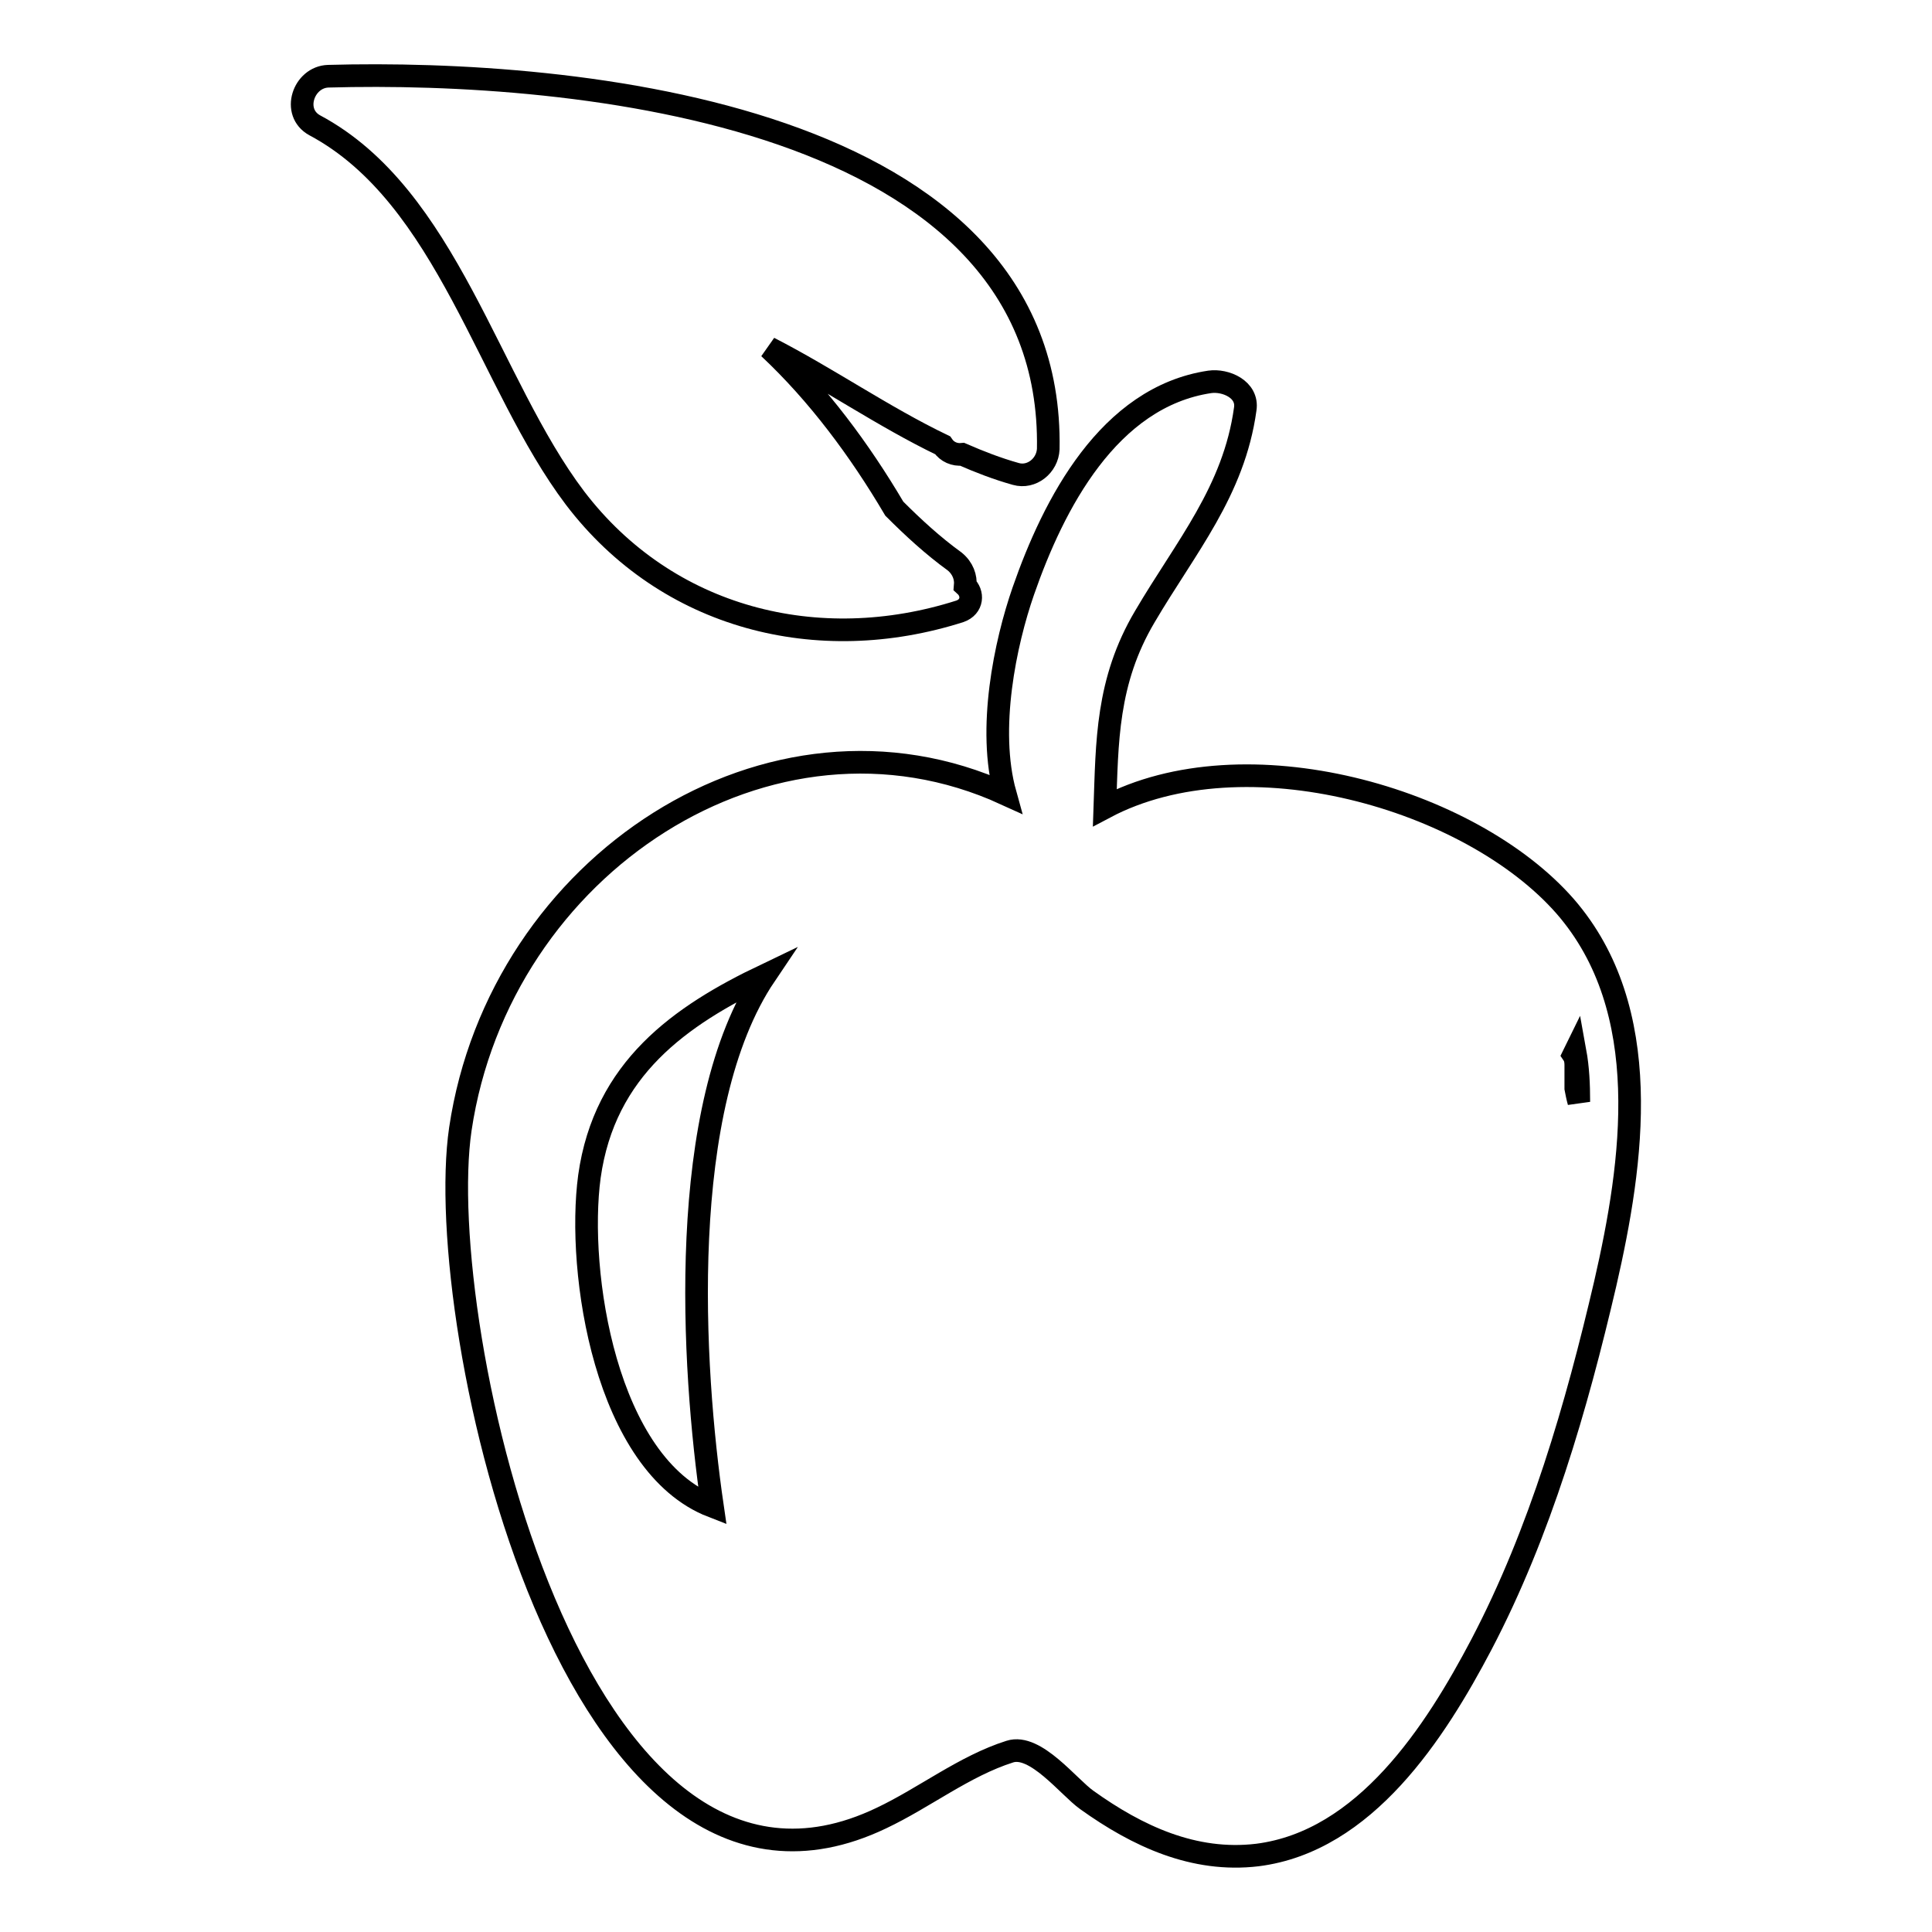
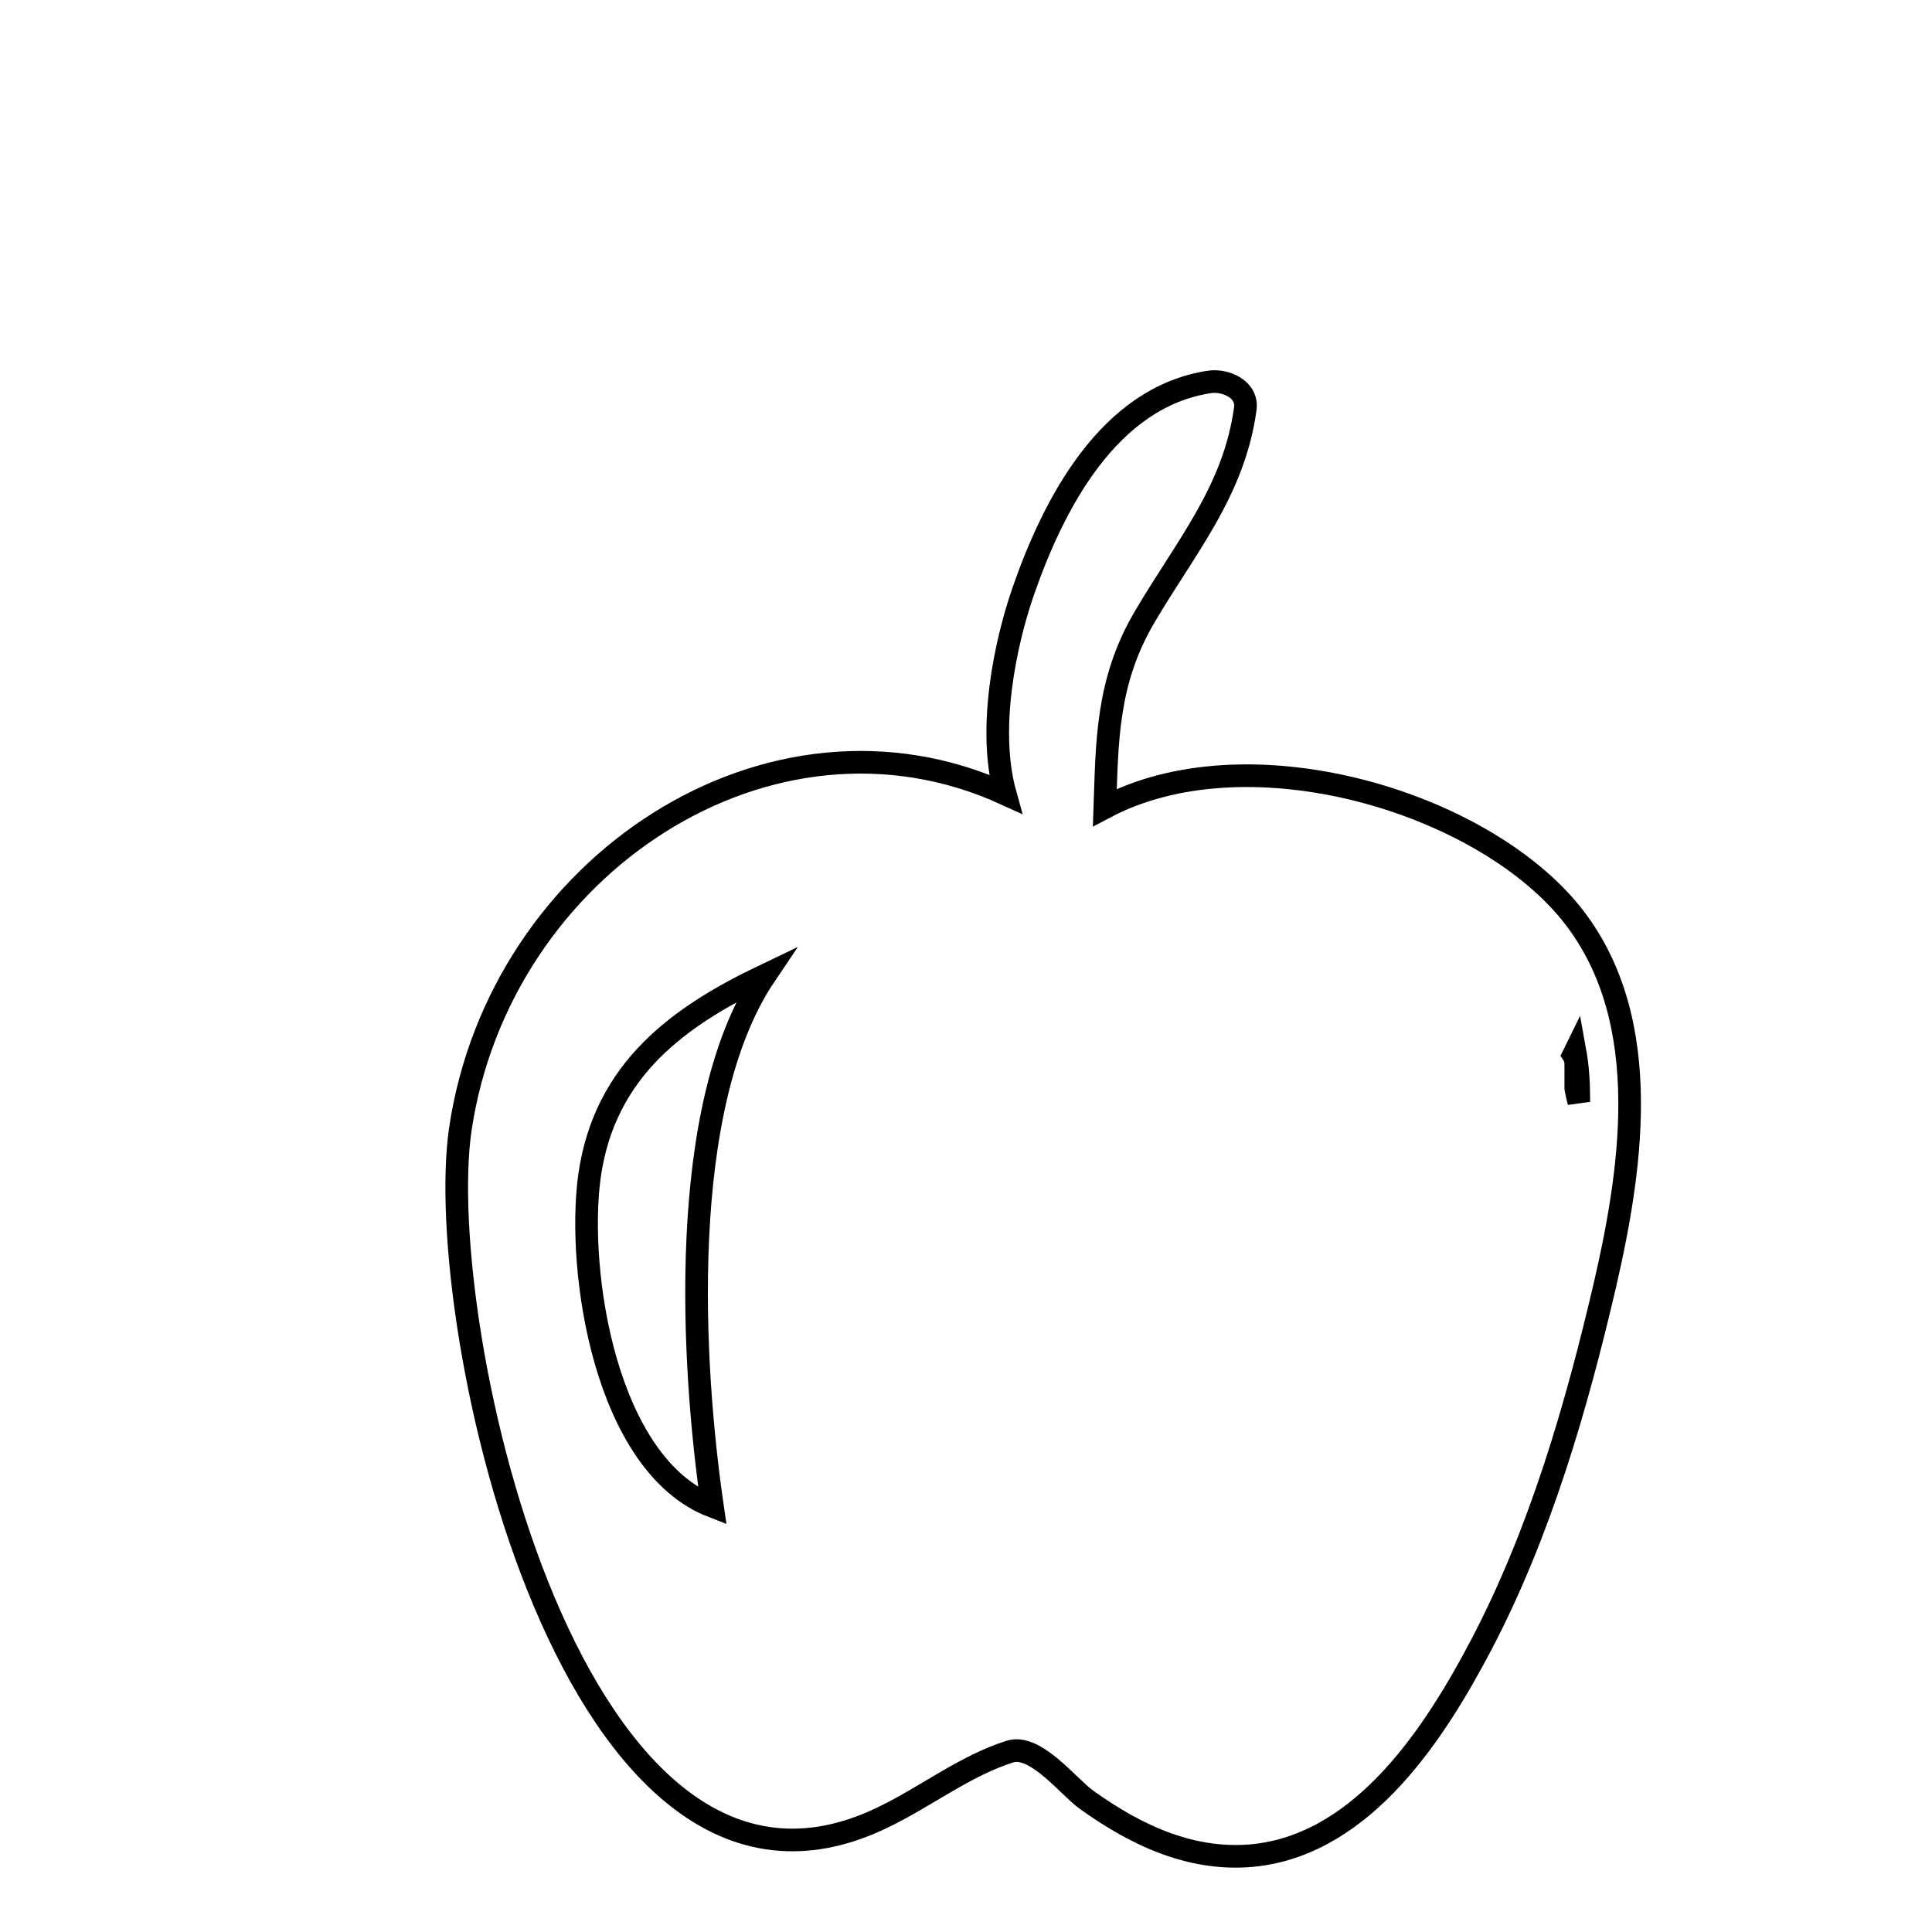
<svg xmlns="http://www.w3.org/2000/svg" version="1.1" x="0px" y="0px" viewBox="0 0 256 256" enable-background="new 0 0 256 256" xml:space="preserve">
  <g>
    <g>
      <g>
        <g>
          <path stroke-width="3" fill-opacity="0" stroke="#000000" d="M207.4,120.1c-12.6-14.4-42.5-22.9-61-13.1c0.3-8.6,0.2-16.7,5.3-25.3c5.4-9.2,11.8-16.6,13.3-27.5c0.4-2.6-2.6-3.9-4.7-3.6c-13.4,2-20.7,16.2-24.7,27.7c-2.4,6.9-4.8,18.3-2.4,26.9c-31.1-14.2-67,9.4-72.2,44.4c-3.8,25.9,14.9,110.9,55.8,91.3c5.7-2.7,11-6.9,17-8.8c3.4-1.1,7.8,4.7,10.2,6.4c6.7,4.8,14.2,8.3,22.6,7.3c14.3-1.8,23.6-16.3,29.7-27.9c7.8-14.9,12.6-31.5,16.4-47.8C216.4,154,219.3,133.8,207.4,120.1z M78.1,155.9c2-14.3,12-21.3,23.3-26.7c-11.8,17.5-9.7,51.9-7,70.4C80.2,194.1,76.4,168.5,78.1,155.9z M208.8,144.2c0-1,0-2.1,0-3.1c0-0.5-0.1-1-0.3-1.3c0.1-0.2,0.1-0.3,0.2-0.5c0.4,2.2,0.5,4.4,0.5,6.7C209,145.3,208.9,144.7,208.8,144.2z" />
-           <path stroke-width="3" fill-opacity="0" stroke="#000000" d="M43.5,10.1c-3.3,0.1-4.9,4.8-1.8,6.5C59.3,26,64.7,50.8,76.2,66c12.2,16,32.2,21,51,15c1.7-0.6,1.8-2.4,0.7-3.4c0.1-1.1-0.3-2.3-1.4-3.2c-2.9-2.1-5.5-4.5-8-7c-4.6-7.8-10.1-15.2-16.6-21.3c7.8,4,15.1,9.1,23,12.9c0.6,0.9,1.6,1.3,2.6,1.2c2.3,1,4.6,1.9,7.1,2.6c2.1,0.6,4.2-1.1,4.3-3.3C139.7,15,75.9,9.2,43.5,10.1z" />
        </g>
      </g>
      <g />
      <g />
      <g />
      <g />
      <g />
      <g />
      <g />
      <g />
      <g />
      <g />
      <g />
      <g />
      <g />
      <g />
      <g />
    </g>
  </g>
</svg>